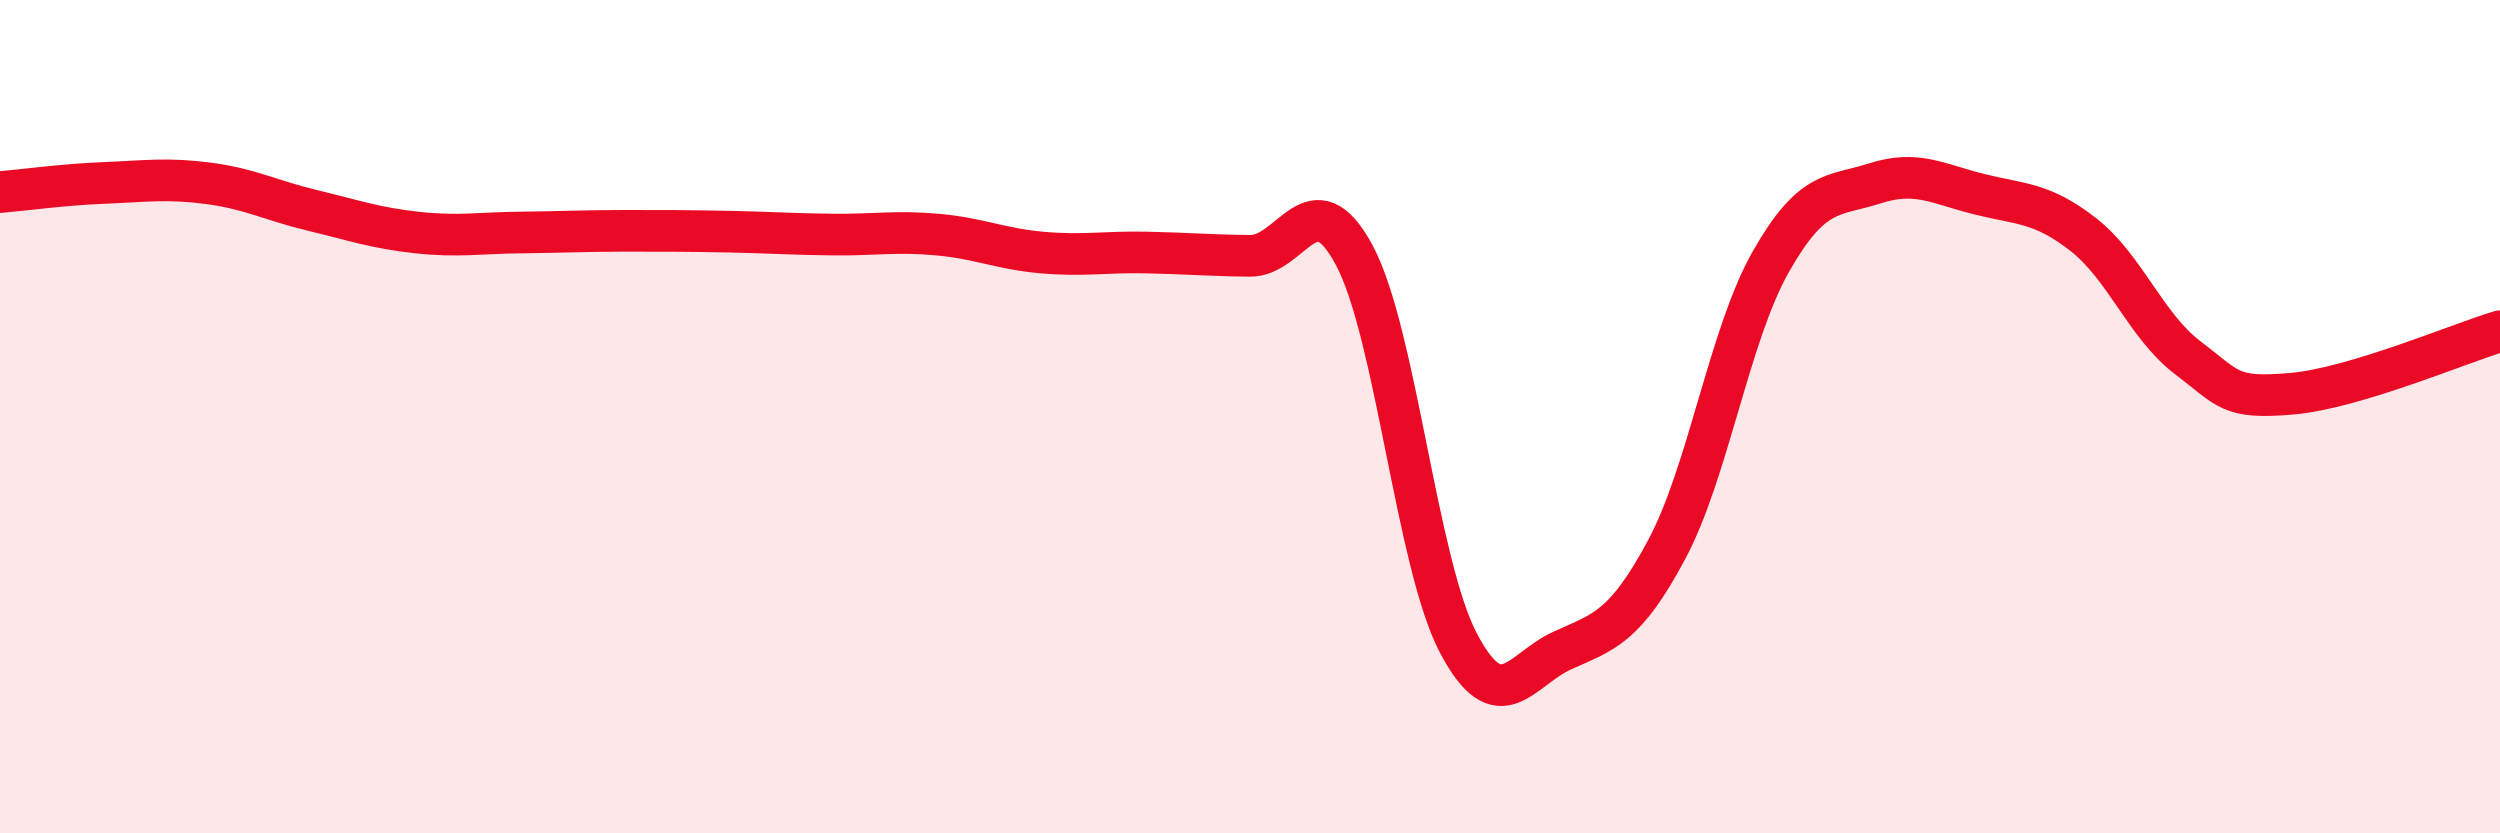
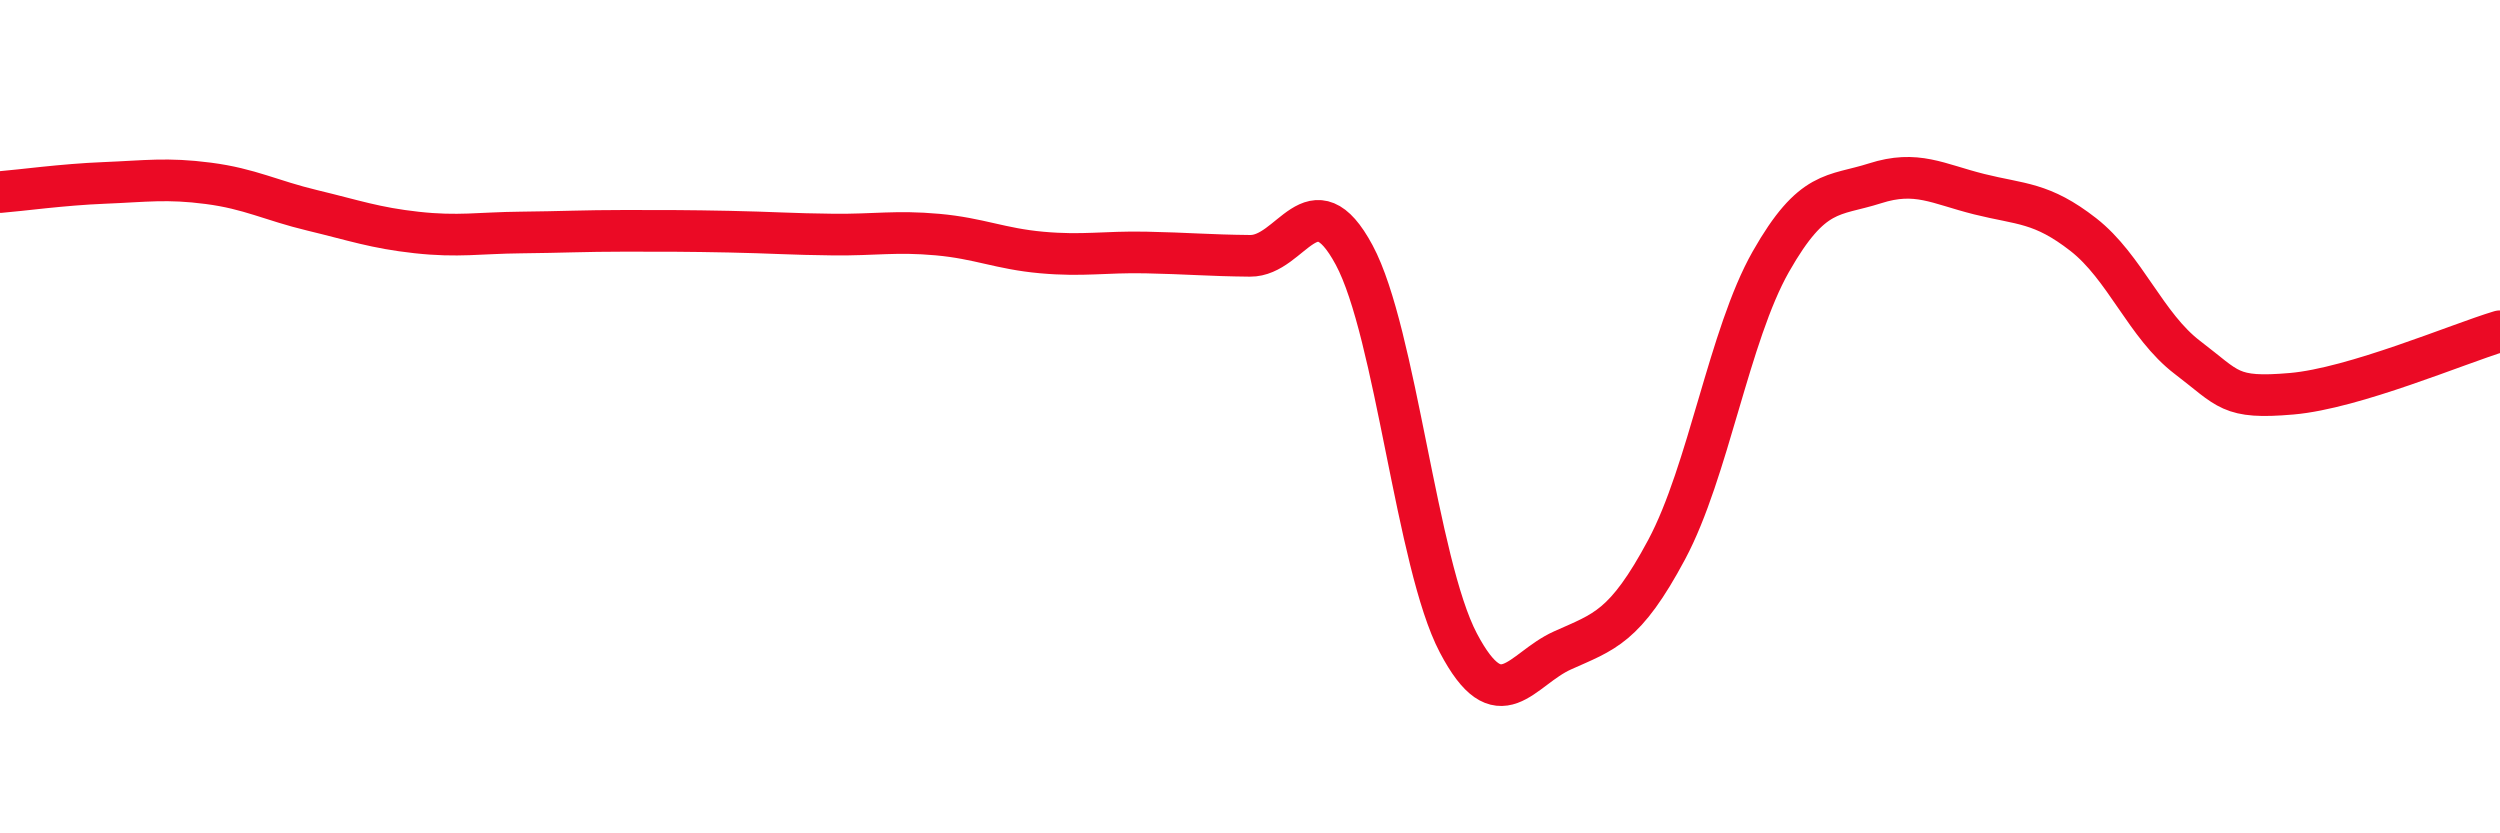
<svg xmlns="http://www.w3.org/2000/svg" width="60" height="20" viewBox="0 0 60 20">
-   <path d="M 0,4.61 C 0.5,4.57 1.5,4.43 2.5,4.39 C 3.5,4.35 4,4.27 5,4.4 C 6,4.53 6.5,4.81 7.5,5.05 C 8.5,5.29 9,5.47 10,5.58 C 11,5.69 11.5,5.59 12.5,5.58 C 13.5,5.57 14,5.54 15,5.54 C 16,5.54 16.5,5.54 17.5,5.56 C 18.5,5.58 19,5.62 20,5.63 C 21,5.64 21.5,5.54 22.5,5.63 C 23.5,5.72 24,5.97 25,6.06 C 26,6.15 26.5,6.04 27.5,6.06 C 28.5,6.08 29,6.13 30,6.14 C 31,6.15 31.5,4.26 32.5,6.12 C 33.5,7.98 34,13.53 35,15.43 C 36,17.33 36.5,16.06 37.5,15.61 C 38.5,15.16 39,15.06 40,13.19 C 41,11.32 41.5,8.04 42.5,6.28 C 43.5,4.52 44,4.72 45,4.4 C 46,4.08 46.5,4.41 47.5,4.66 C 48.5,4.91 49,4.85 50,5.63 C 51,6.41 51.5,7.82 52.5,8.58 C 53.5,9.34 53.5,9.58 55,9.45 C 56.5,9.32 59,8.25 60,7.95L60 20L0 20Z" fill="#EB0A25" opacity="0.1" stroke-linecap="round" stroke-linejoin="round" />
  <path d="M 0,4.61 C 0.5,4.57 1.5,4.43 2.5,4.39 C 3.5,4.35 4,4.27 5,4.4 C 6,4.53 6.5,4.81 7.5,5.05 C 8.5,5.29 9,5.47 10,5.58 C 11,5.69 11.5,5.59 12.5,5.58 C 13.5,5.57 14,5.54 15,5.54 C 16,5.54 16.5,5.54 17.5,5.56 C 18.5,5.58 19,5.62 20,5.63 C 21,5.64 21.5,5.54 22.5,5.63 C 23.5,5.72 24,5.97 25,6.06 C 26,6.15 26.5,6.04 27.5,6.06 C 28.5,6.08 29,6.13 30,6.14 C 31,6.15 31.5,4.26 32.5,6.12 C 33.5,7.98 34,13.53 35,15.43 C 36,17.33 36.5,16.06 37.5,15.61 C 38.5,15.16 39,15.06 40,13.19 C 41,11.32 41.5,8.04 42.5,6.28 C 43.5,4.52 44,4.72 45,4.4 C 46,4.08 46.5,4.41 47.5,4.66 C 48.5,4.91 49,4.85 50,5.63 C 51,6.41 51.5,7.82 52.5,8.58 C 53.5,9.34 53.5,9.58 55,9.45 C 56.5,9.32 59,8.25 60,7.95" stroke="#EB0A25" stroke-width="1" fill="none" stroke-linecap="round" stroke-linejoin="round" />
</svg>